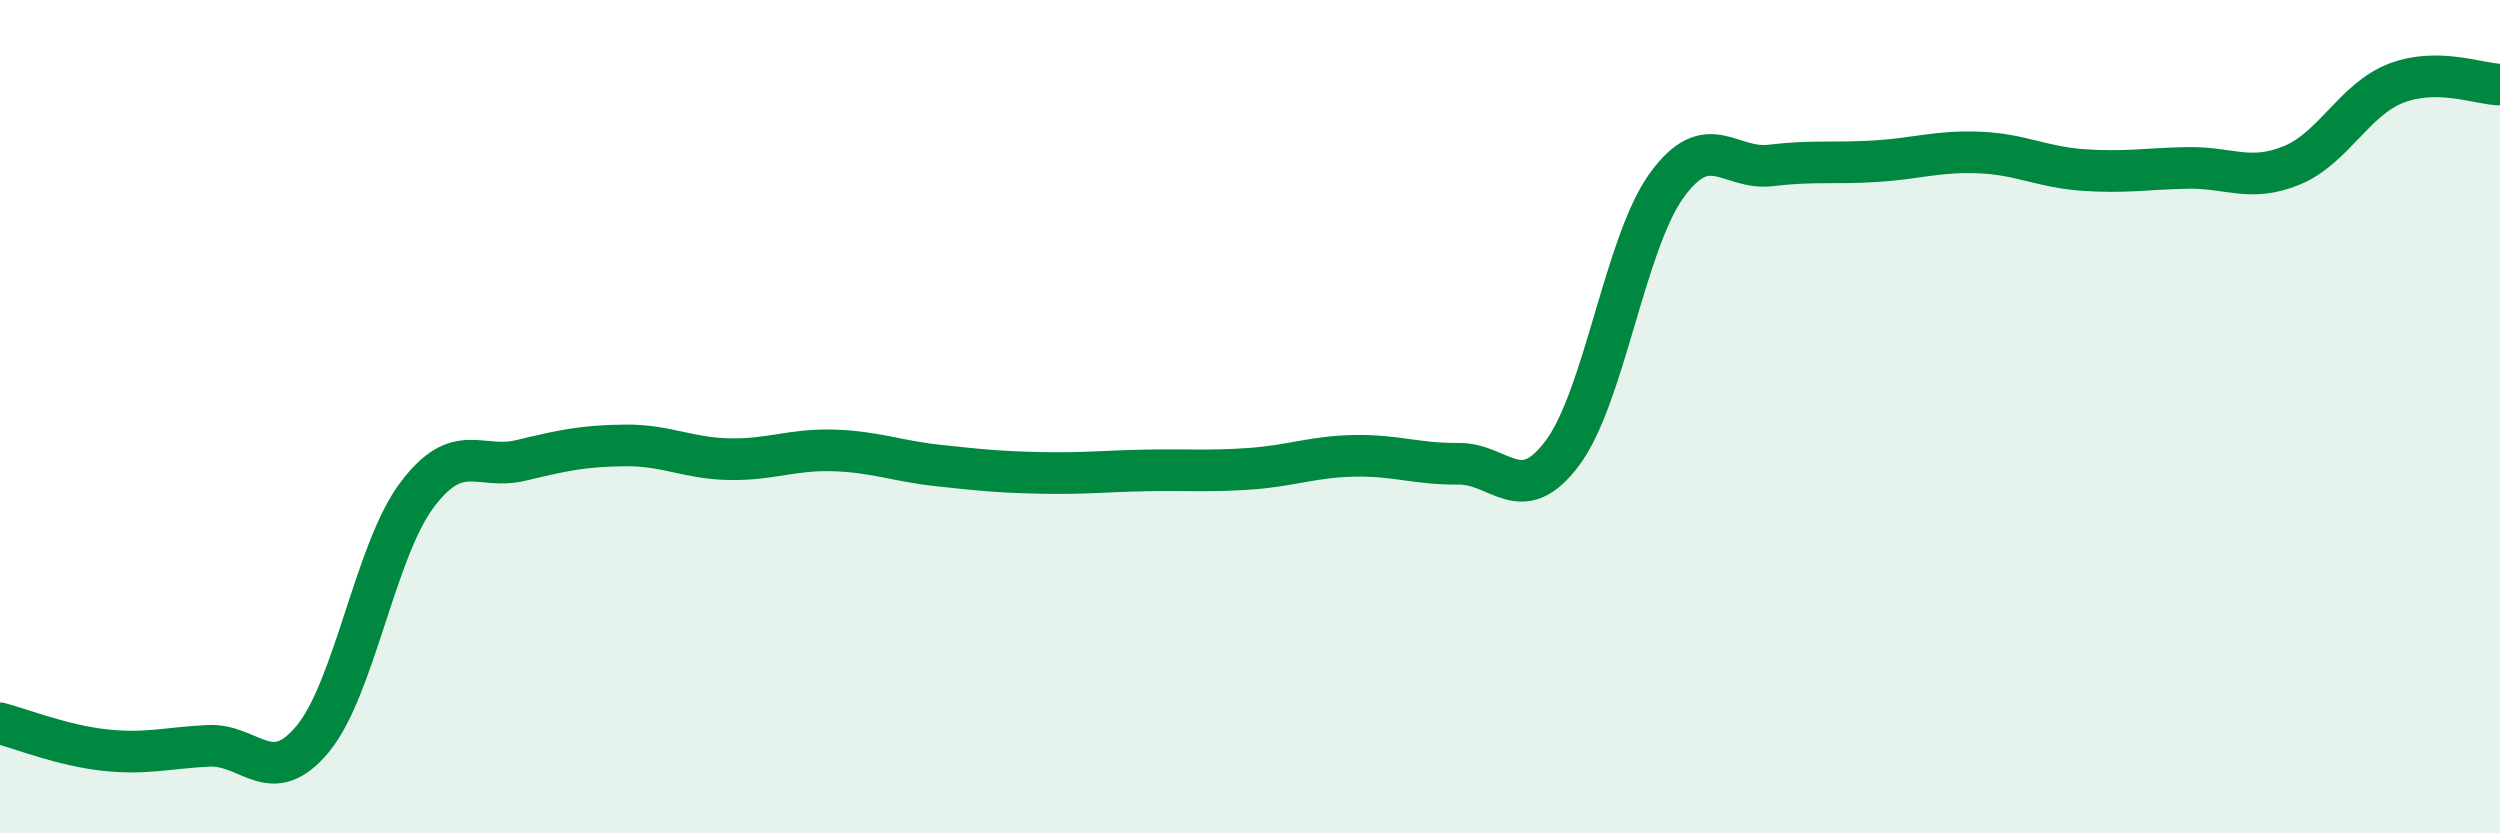
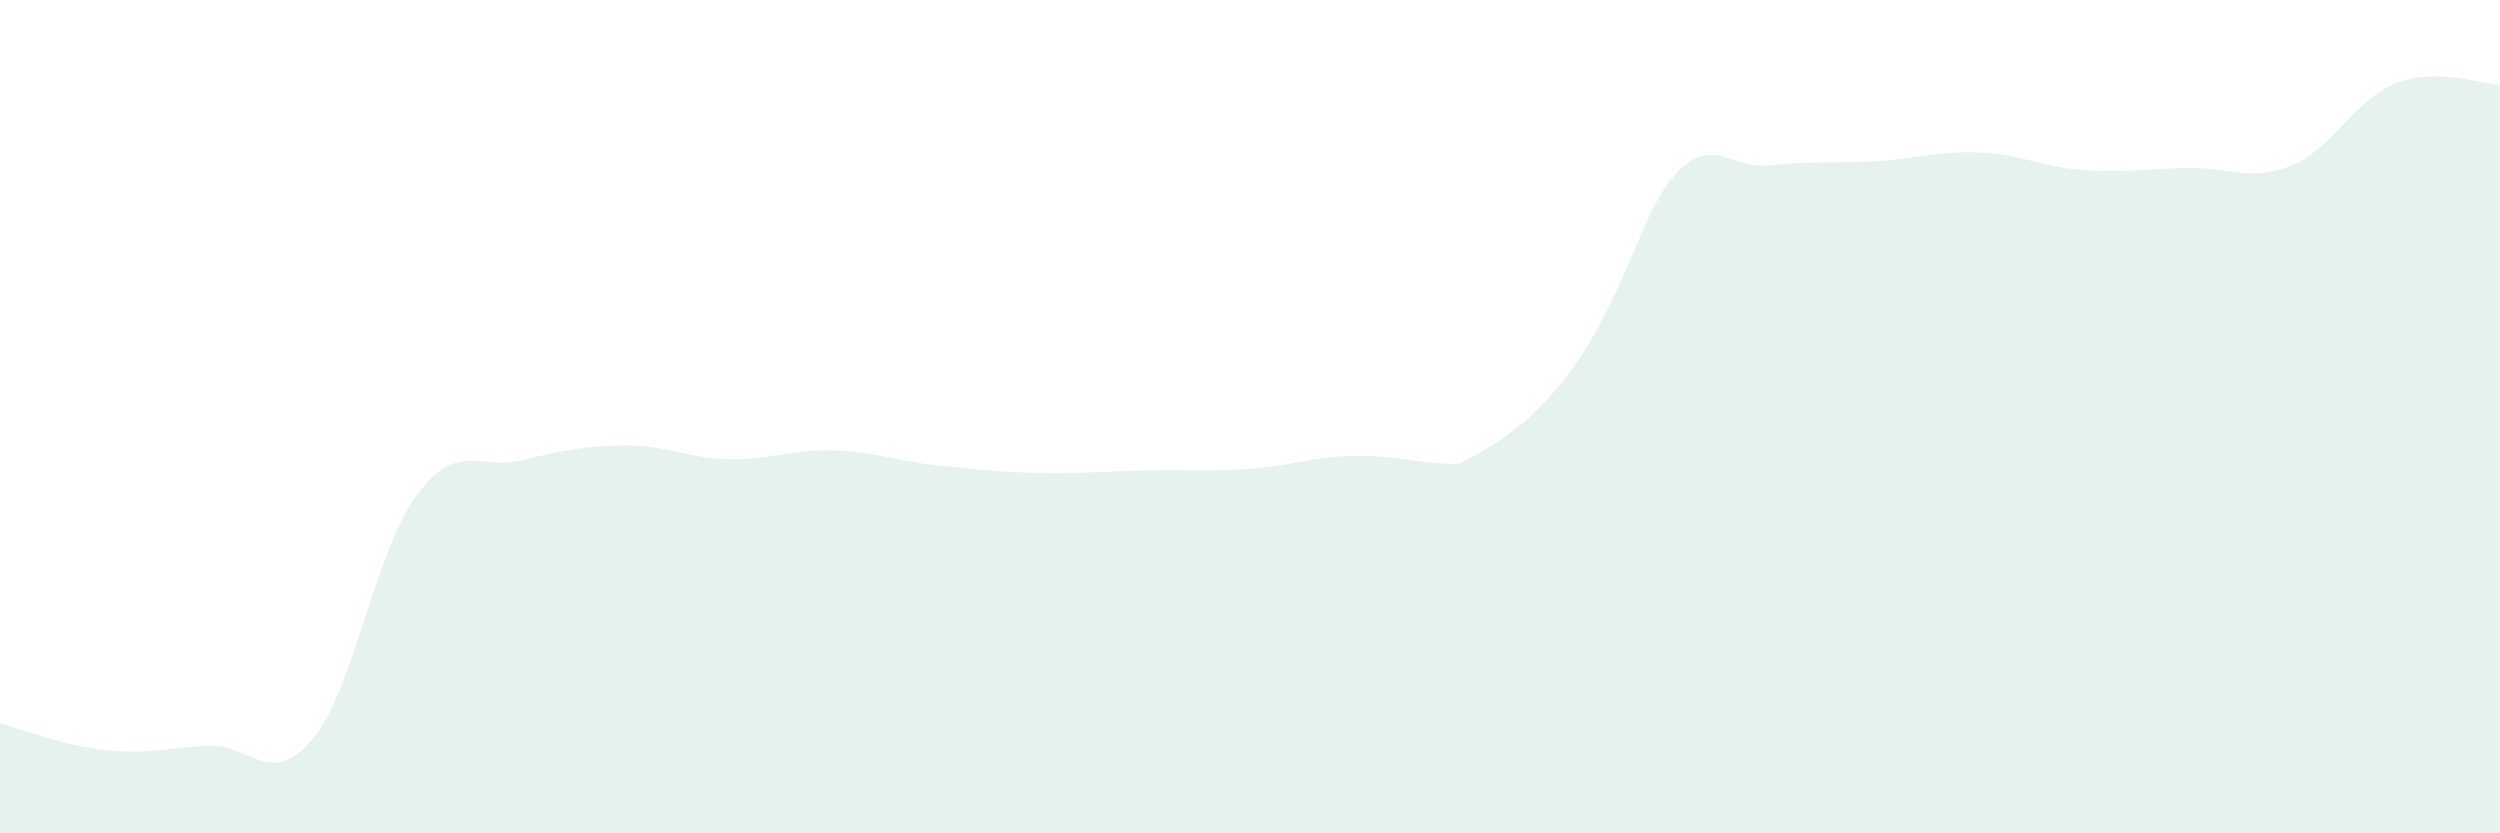
<svg xmlns="http://www.w3.org/2000/svg" width="60" height="20" viewBox="0 0 60 20">
-   <path d="M 0,17.36 C 0.5,17.49 1.5,17.89 2.5,18 C 3.5,18.11 4,17.95 5,17.9 C 6,17.85 6.5,18.94 7.5,17.74 C 8.5,16.54 9,13.23 10,11.89 C 11,10.55 11.5,11.29 12.5,11.05 C 13.5,10.81 14,10.7 15,10.69 C 16,10.68 16.5,11 17.5,11.02 C 18.5,11.04 19,10.78 20,10.81 C 21,10.84 21.5,11.06 22.5,11.17 C 23.5,11.28 24,11.33 25,11.35 C 26,11.37 26.5,11.31 27.5,11.29 C 28.5,11.27 29,11.32 30,11.25 C 31,11.18 31.5,10.96 32.5,10.94 C 33.5,10.92 34,11.14 35,11.13 C 36,11.12 36.5,12.21 37.5,10.87 C 38.5,9.53 39,5.83 40,4.45 C 41,3.07 41.5,4.09 42.5,3.97 C 43.5,3.85 44,3.93 45,3.87 C 46,3.81 46.5,3.62 47.5,3.66 C 48.5,3.7 49,4.01 50,4.08 C 51,4.15 51.5,4.05 52.5,4.03 C 53.5,4.01 54,4.38 55,3.97 C 56,3.56 56.5,2.39 57.5,2 C 58.5,1.61 59.5,2.02 60,2.03L60 20L0 20Z" fill="#008740" opacity="0.1" stroke-linecap="round" stroke-linejoin="round" />
-   <path d="M 0,17.36 C 0.5,17.49 1.5,17.89 2.5,18 C 3.5,18.11 4,17.95 5,17.9 C 6,17.85 6.5,18.94 7.5,17.74 C 8.5,16.54 9,13.23 10,11.89 C 11,10.55 11.5,11.29 12.5,11.05 C 13.5,10.81 14,10.7 15,10.69 C 16,10.68 16.5,11 17.5,11.02 C 18.5,11.04 19,10.78 20,10.81 C 21,10.84 21.5,11.06 22.5,11.17 C 23.5,11.28 24,11.33 25,11.35 C 26,11.37 26.5,11.31 27.5,11.29 C 28.5,11.27 29,11.32 30,11.25 C 31,11.18 31.5,10.96 32.5,10.94 C 33.5,10.92 34,11.14 35,11.13 C 36,11.12 36.5,12.21 37.5,10.87 C 38.5,9.53 39,5.83 40,4.45 C 41,3.07 41.5,4.09 42.5,3.97 C 43.5,3.85 44,3.93 45,3.87 C 46,3.81 46.5,3.62 47.5,3.66 C 48.5,3.7 49,4.01 50,4.08 C 51,4.15 51.5,4.05 52.5,4.03 C 53.5,4.01 54,4.38 55,3.97 C 56,3.56 56.5,2.39 57.5,2 C 58.5,1.61 59.5,2.02 60,2.03" stroke="#008740" stroke-width="1" fill="none" stroke-linecap="round" stroke-linejoin="round" />
+   <path d="M 0,17.36 C 0.5,17.49 1.5,17.89 2.5,18 C 3.5,18.11 4,17.95 5,17.9 C 6,17.85 6.5,18.94 7.5,17.74 C 8.5,16.54 9,13.23 10,11.89 C 11,10.55 11.5,11.29 12.5,11.05 C 13.5,10.81 14,10.7 15,10.69 C 16,10.68 16.5,11 17.5,11.02 C 18.5,11.04 19,10.78 20,10.81 C 21,10.84 21.5,11.06 22.5,11.17 C 23.5,11.28 24,11.33 25,11.35 C 26,11.37 26.5,11.31 27.5,11.29 C 28.5,11.27 29,11.32 30,11.25 C 31,11.18 31.5,10.96 32.5,10.94 C 33.5,10.92 34,11.14 35,11.13 C 38.5,9.53 39,5.83 40,4.45 C 41,3.07 41.5,4.09 42.5,3.97 C 43.5,3.85 44,3.93 45,3.87 C 46,3.81 46.5,3.62 47.5,3.66 C 48.5,3.7 49,4.01 50,4.08 C 51,4.15 51.5,4.05 52.5,4.03 C 53.5,4.01 54,4.38 55,3.97 C 56,3.56 56.5,2.39 57.5,2 C 58.5,1.61 59.5,2.02 60,2.03L60 20L0 20Z" fill="#008740" opacity="0.1" stroke-linecap="round" stroke-linejoin="round" />
</svg>